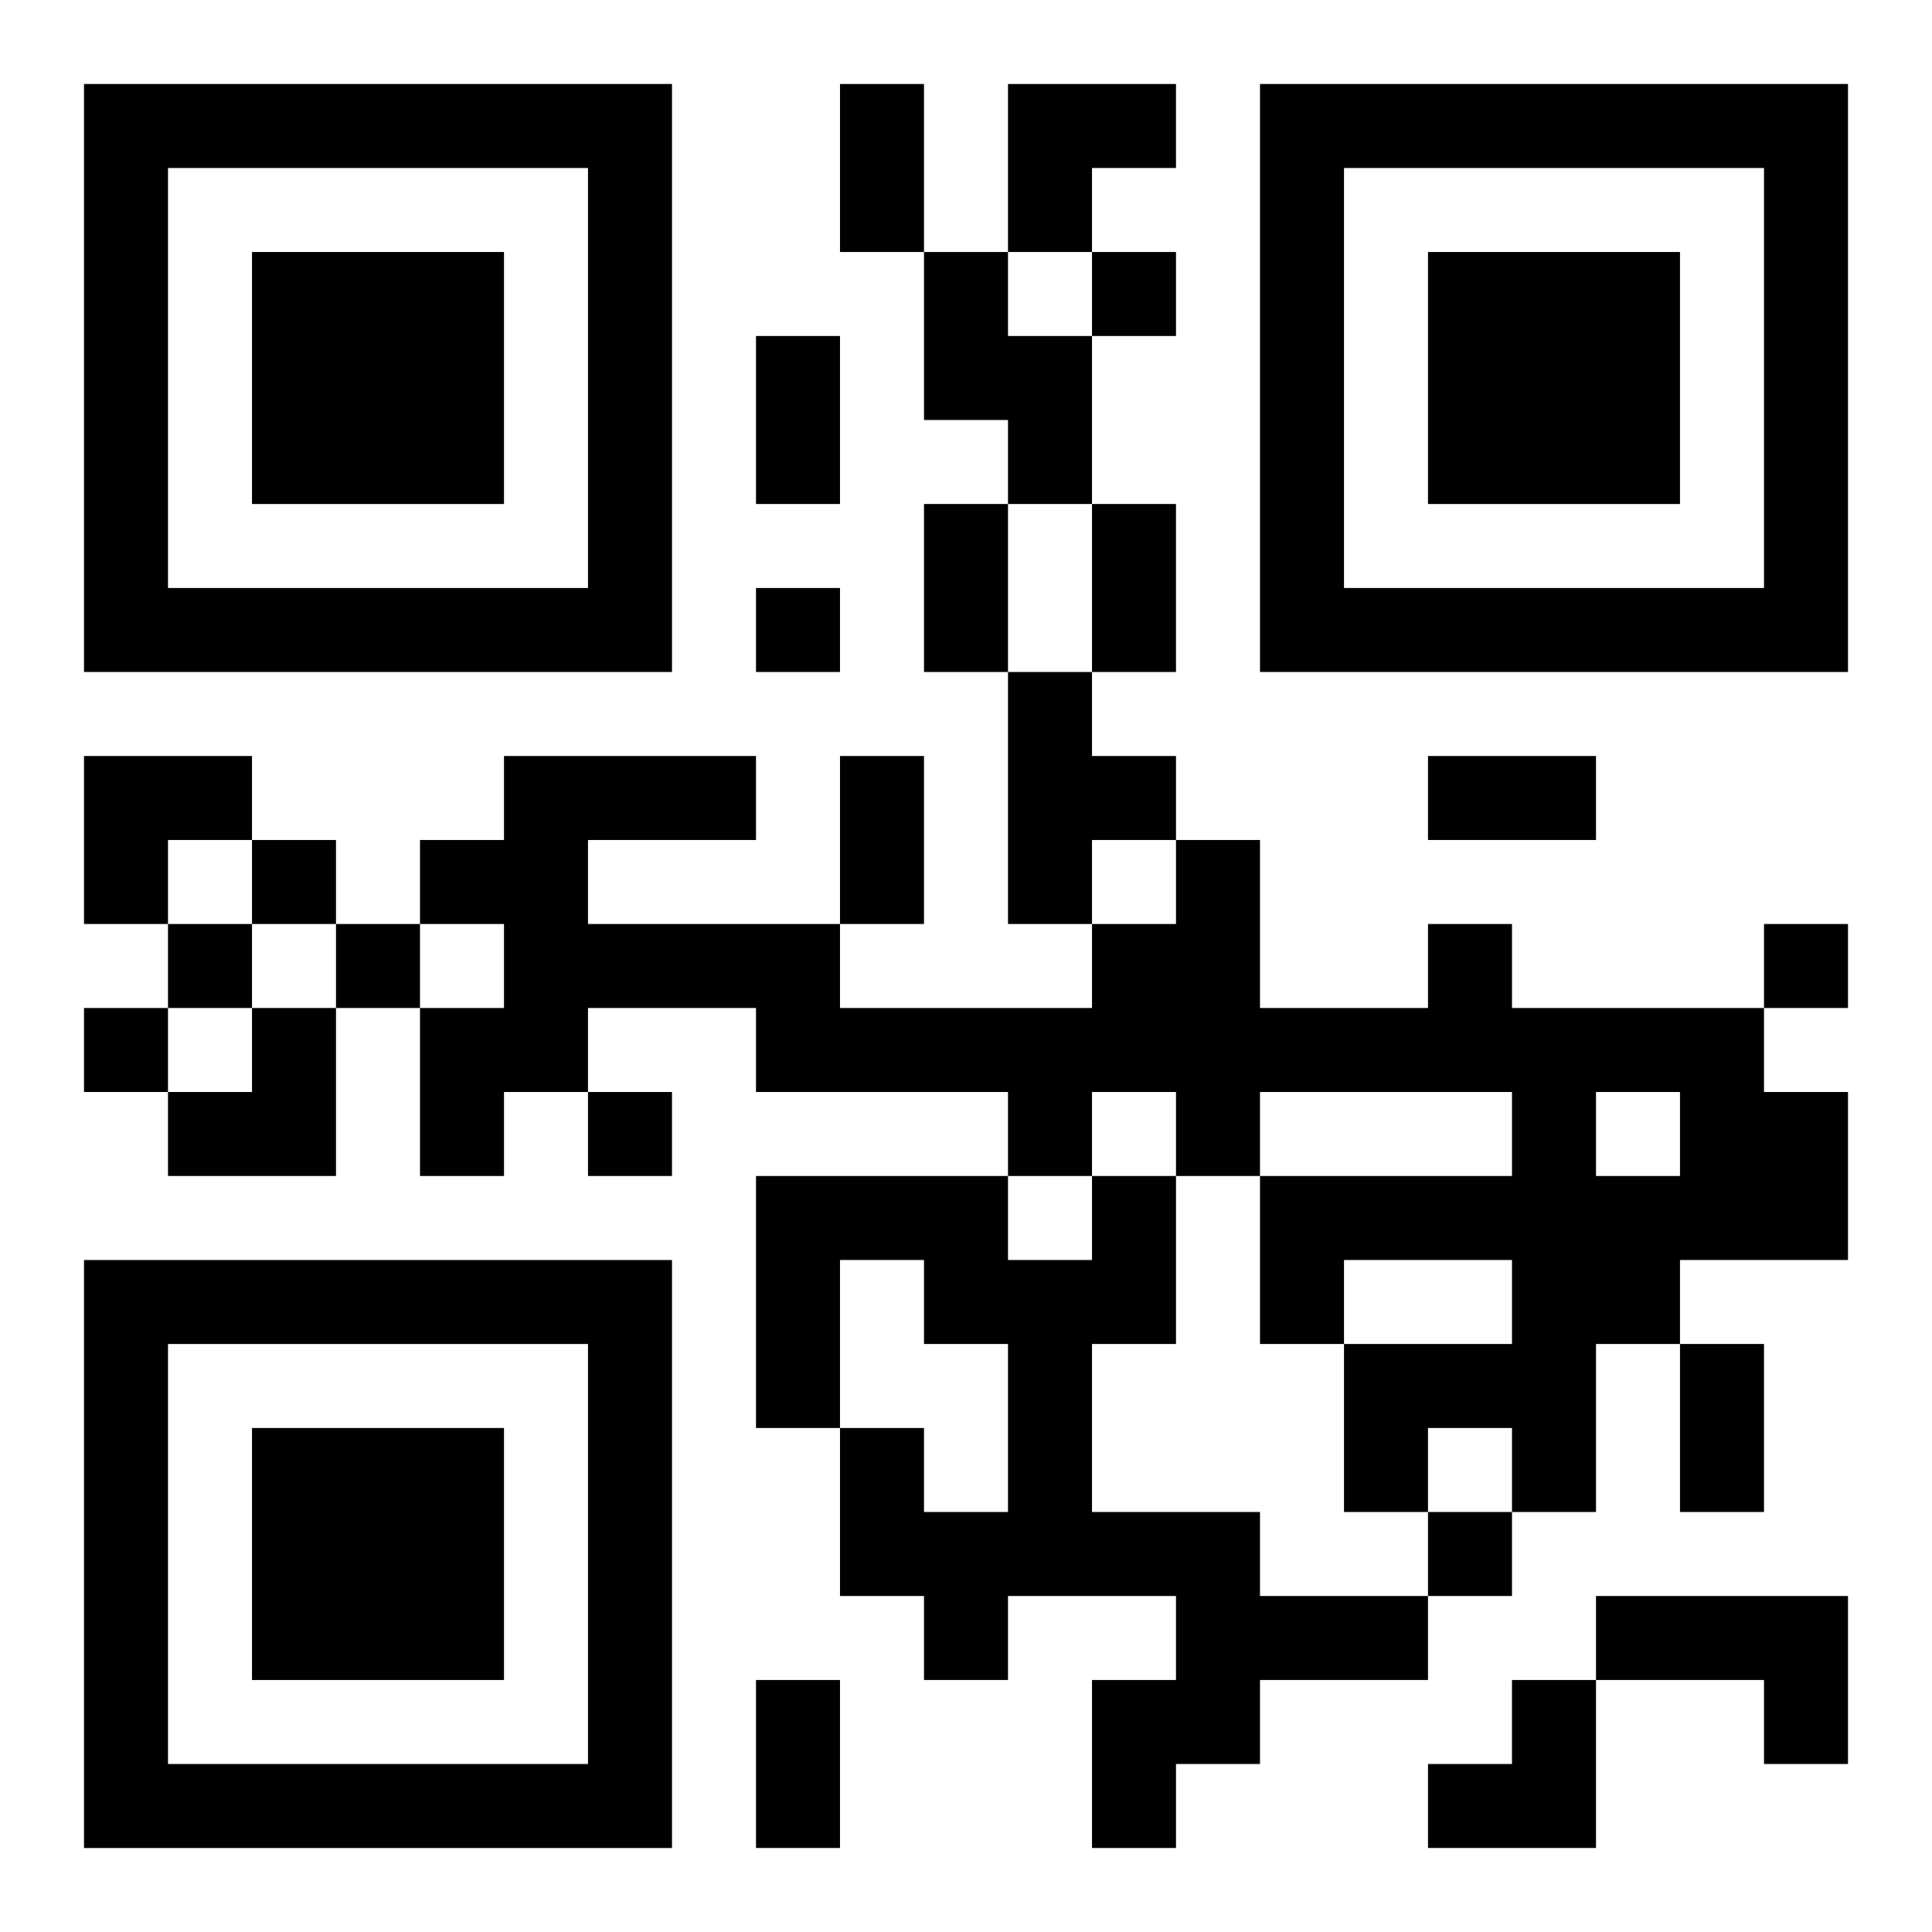
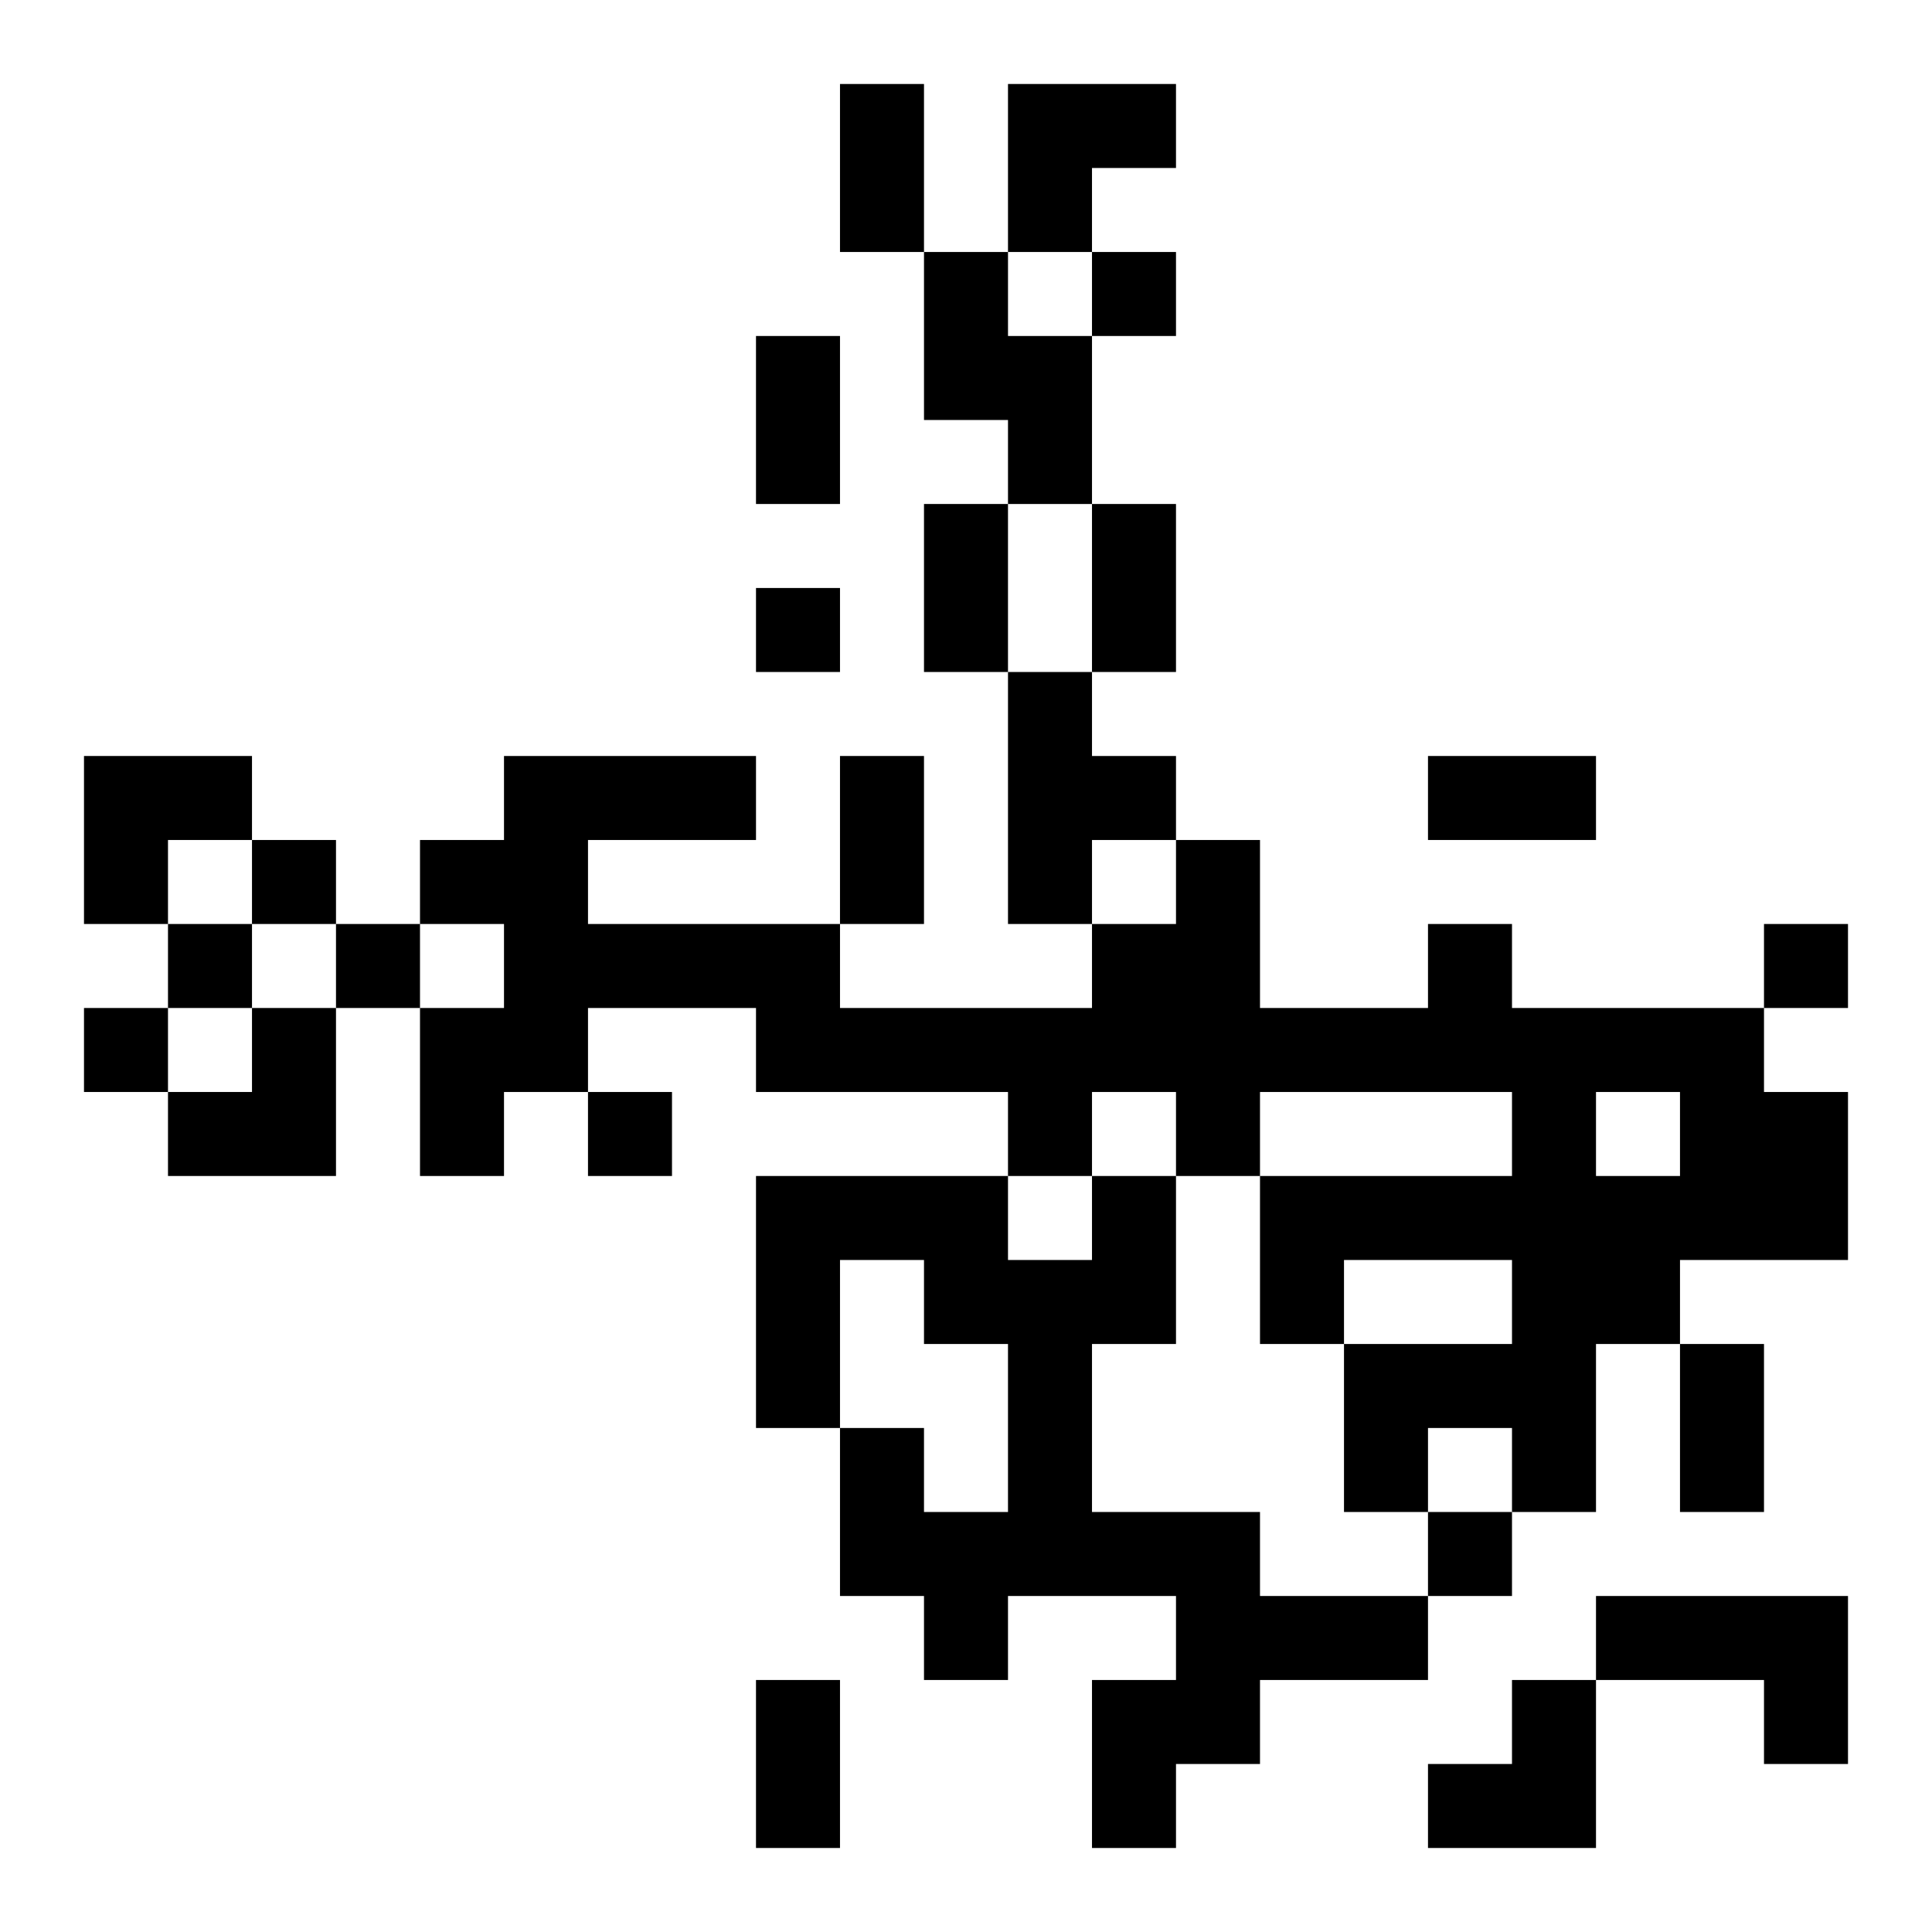
<svg xmlns="http://www.w3.org/2000/svg" xmlns:xlink="http://www.w3.org/1999/xlink" width="250" height="250" baseProfile="full" version="1.1" viewBox="-1 -1 23 23">
  <symbol id="a">
-     <path d="m0 7v7h7v-7h-7zm1 1h5v5h-5v-5zm1 1v3h3v-3h-3z" />
-   </symbol>
+     </symbol>
  <use y="-7" xlink:href="#a" />
  <use y="7" xlink:href="#a" />
  <use x="14" y="-7" xlink:href="#a" />
  <path d="m10 2h1v1h1v2h-1v-1h-1v-2m1 5h1v1h1v1h-1v1h-1v-3m5 3h1v1h3v1h1v2h-2v1h-1v2h-1v-1h-1v1h-1v-2h2v-1h-2v1h-1v-2h3v-1h-3v1h-1v-1h-1v1h-1v-1h-3v-1h-2v1h-1v1h-1v-2h1v-1h-1v-1h1v-1h3v1h-2v1h3v1h3v-1h1v-1h1v2h2v-1m2 2v1h1v-1h-1m-6 1h1v2h-1v2h2v1h2v1h-2v1h-1v1h-1v-2h1v-1h-2v1h-1v-1h-1v-2h1v1h1v-2h-1v-1h-1v2h-1v-3h3v1h1v-1m6 5h3v2h-1v-1h-2v-1m-6-16v1h1v-1h-1m-4 4v1h1v-1h-1m-6 3v1h1v-1h-1m-1 1v1h1v-1h-1m2 0v1h1v-1h-1m17 0v1h1v-1h-1m-20 1v1h1v-1h-1m6 1v1h1v-1h-1m10 5v1h1v-1h-1m-7-17h1v2h-1v-2m-1 3h1v2h-1v-2m2 2h1v2h-1v-2m2 0h1v2h-1v-2m-3 3h1v2h-1v-2m7 0h2v1h-2v-1m3 7h1v2h-1v-2m-11 4h1v2h-1v-2m3-19h2v1h-1v1h-1zm-11 8h2v1h-1v1h-1zm1 3m1 0h1v2h-2v-1h1zm14 8m1 0h1v2h-2v-1h1z" />
</svg>